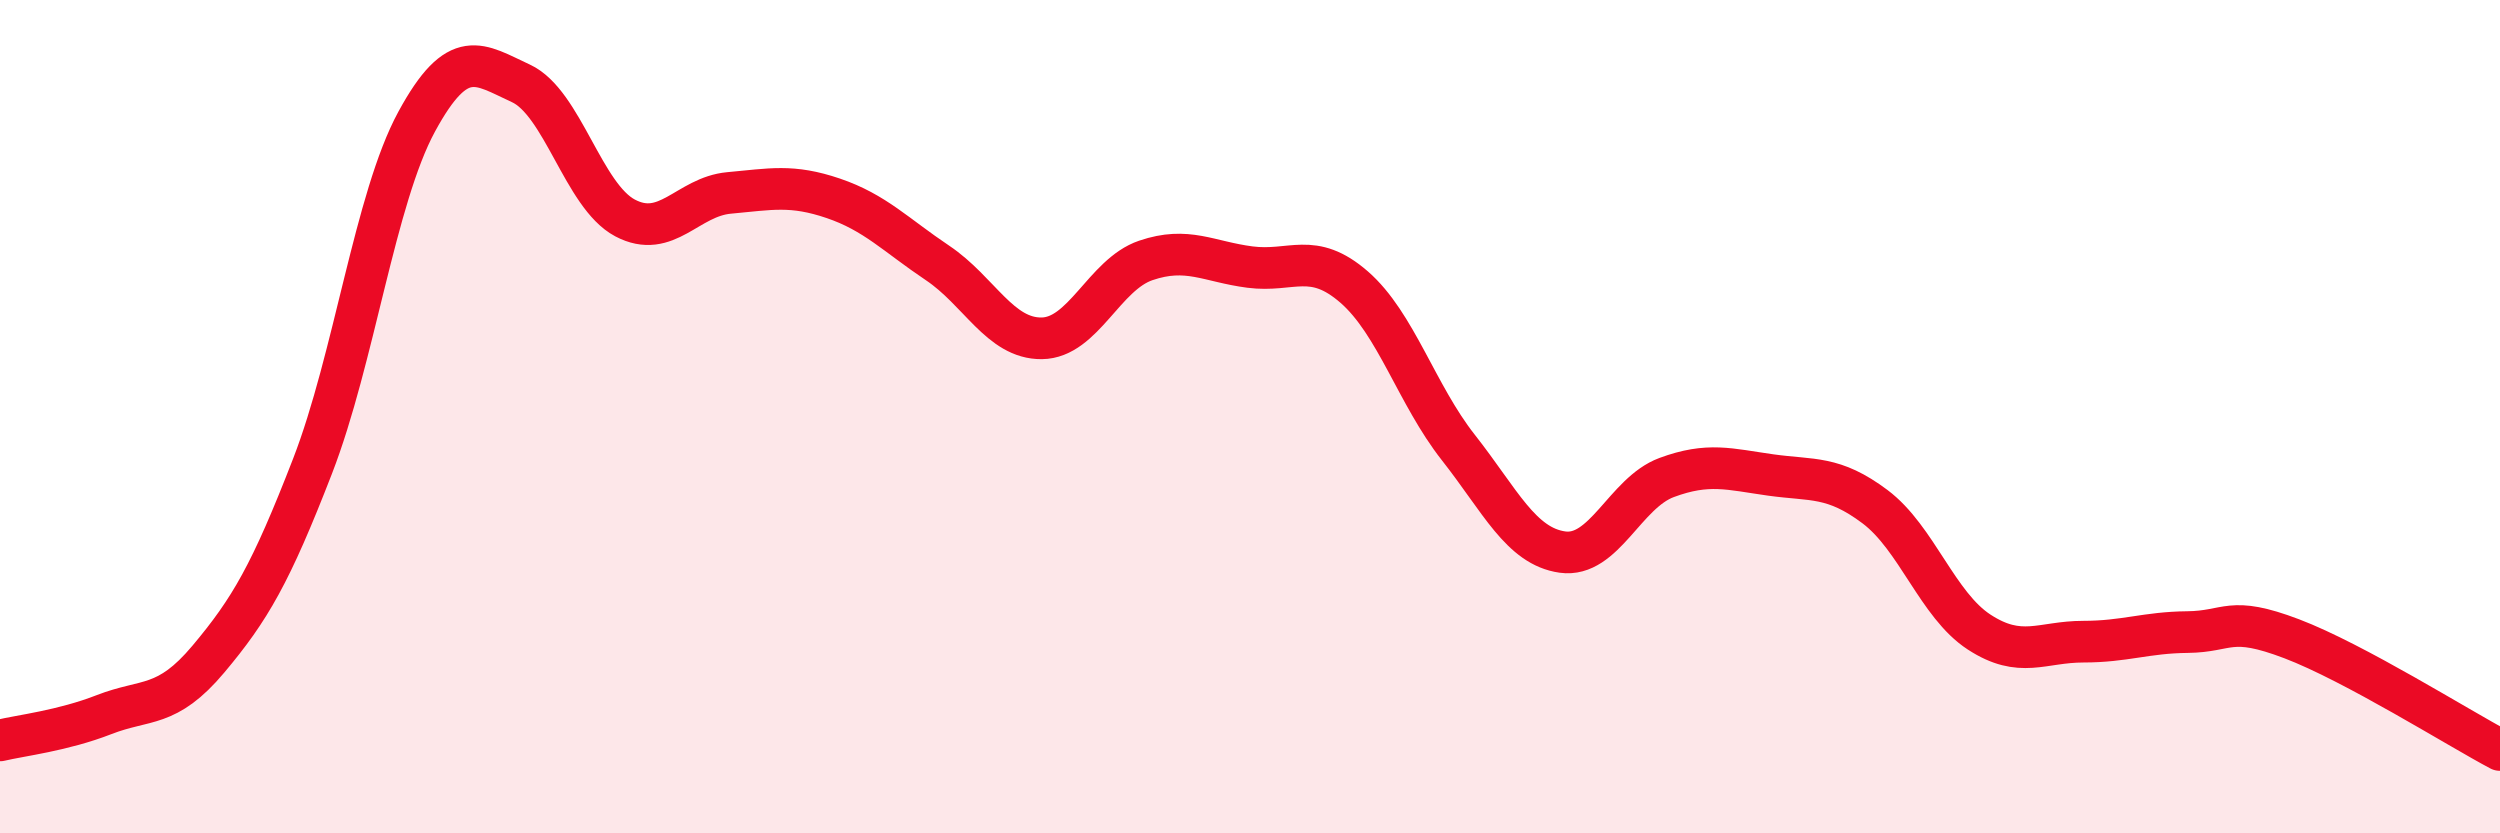
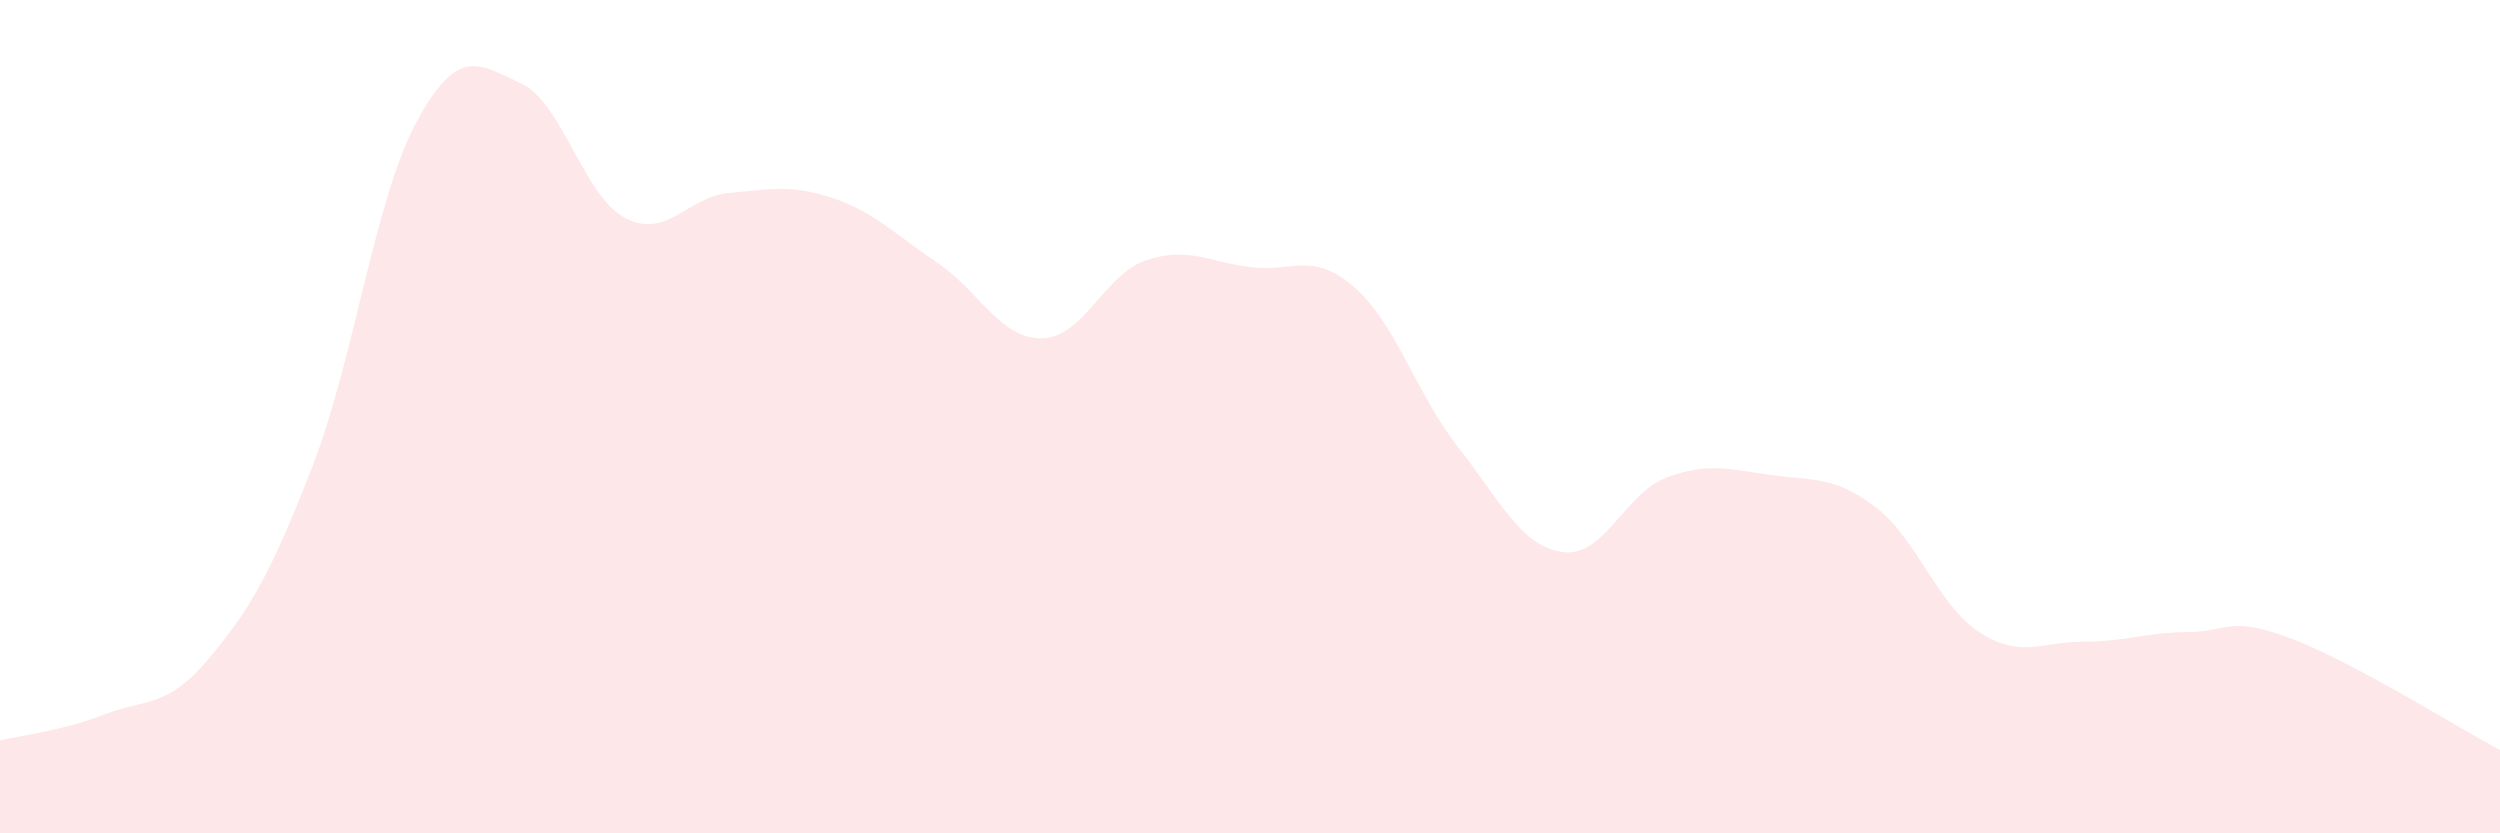
<svg xmlns="http://www.w3.org/2000/svg" width="60" height="20" viewBox="0 0 60 20">
  <path d="M 0,17.77 C 0.5,17.65 1.5,17.54 2.5,17.15 C 3.5,16.76 4,17.01 5,15.82 C 6,14.63 6.5,13.77 7.5,11.19 C 8.5,8.61 9,4.76 10,2.92 C 11,1.08 11.5,1.54 12.5,2 C 13.5,2.46 14,4.7 15,5.23 C 16,5.76 16.5,4.72 17.5,4.63 C 18.5,4.54 19,4.42 20,4.76 C 21,5.1 21.5,5.64 22.5,6.31 C 23.5,6.98 24,8.13 25,8.12 C 26,8.11 26.5,6.59 27.5,6.25 C 28.5,5.91 29,6.28 30,6.41 C 31,6.54 31.5,6.02 32.5,6.89 C 33.5,7.76 34,9.47 35,10.74 C 36,12.01 36.5,13.11 37.5,13.25 C 38.5,13.39 39,11.83 40,11.46 C 41,11.09 41.5,11.26 42.5,11.4 C 43.5,11.54 44,11.41 45,12.16 C 46,12.91 46.5,14.52 47.5,15.17 C 48.5,15.82 49,15.4 50,15.4 C 51,15.4 51.5,15.18 52.5,15.17 C 53.5,15.16 53.5,14.76 55,15.33 C 56.5,15.9 59,17.47 60,18L60 20L0 20Z" fill="#EB0A25" opacity="0.1" stroke-linecap="round" stroke-linejoin="round" />
-   <path d="M 0,17.77 C 0.5,17.65 1.5,17.54 2.5,17.15 C 3.5,16.76 4,17.01 5,15.82 C 6,14.63 6.5,13.77 7.5,11.19 C 8.5,8.61 9,4.76 10,2.92 C 11,1.08 11.5,1.54 12.5,2 C 13.5,2.46 14,4.7 15,5.23 C 16,5.76 16.5,4.72 17.5,4.63 C 18.5,4.54 19,4.42 20,4.76 C 21,5.1 21.5,5.64 22.5,6.31 C 23.5,6.98 24,8.13 25,8.12 C 26,8.11 26.5,6.59 27.5,6.25 C 28.5,5.91 29,6.28 30,6.41 C 31,6.54 31.5,6.02 32.5,6.89 C 33.5,7.76 34,9.47 35,10.74 C 36,12.01 36.5,13.11 37.5,13.25 C 38.5,13.39 39,11.83 40,11.46 C 41,11.09 41.5,11.26 42.5,11.4 C 43.5,11.54 44,11.41 45,12.16 C 46,12.91 46.5,14.52 47.5,15.17 C 48.5,15.82 49,15.4 50,15.4 C 51,15.4 51.5,15.18 52.5,15.17 C 53.5,15.16 53.5,14.76 55,15.33 C 56.5,15.9 59,17.47 60,18" stroke="#EB0A25" stroke-width="1" fill="none" stroke-linecap="round" stroke-linejoin="round" />
</svg>